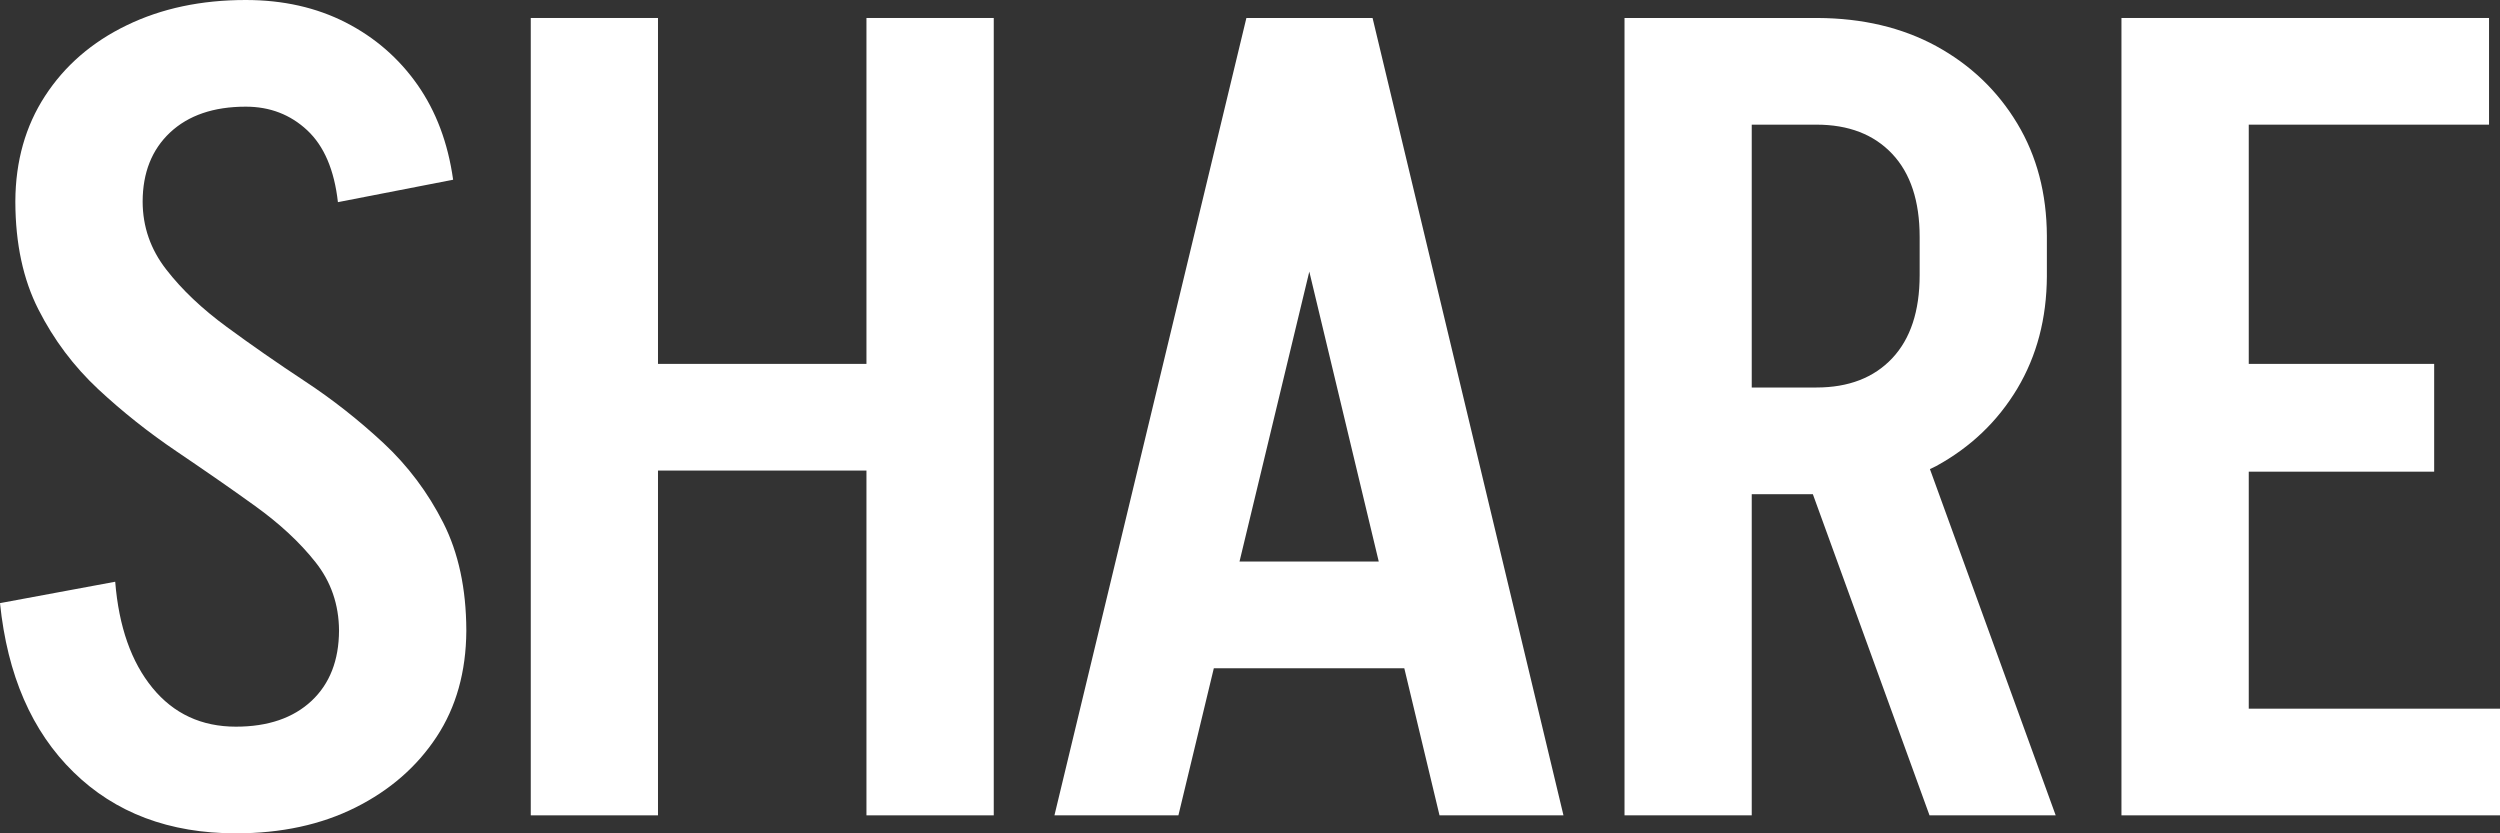
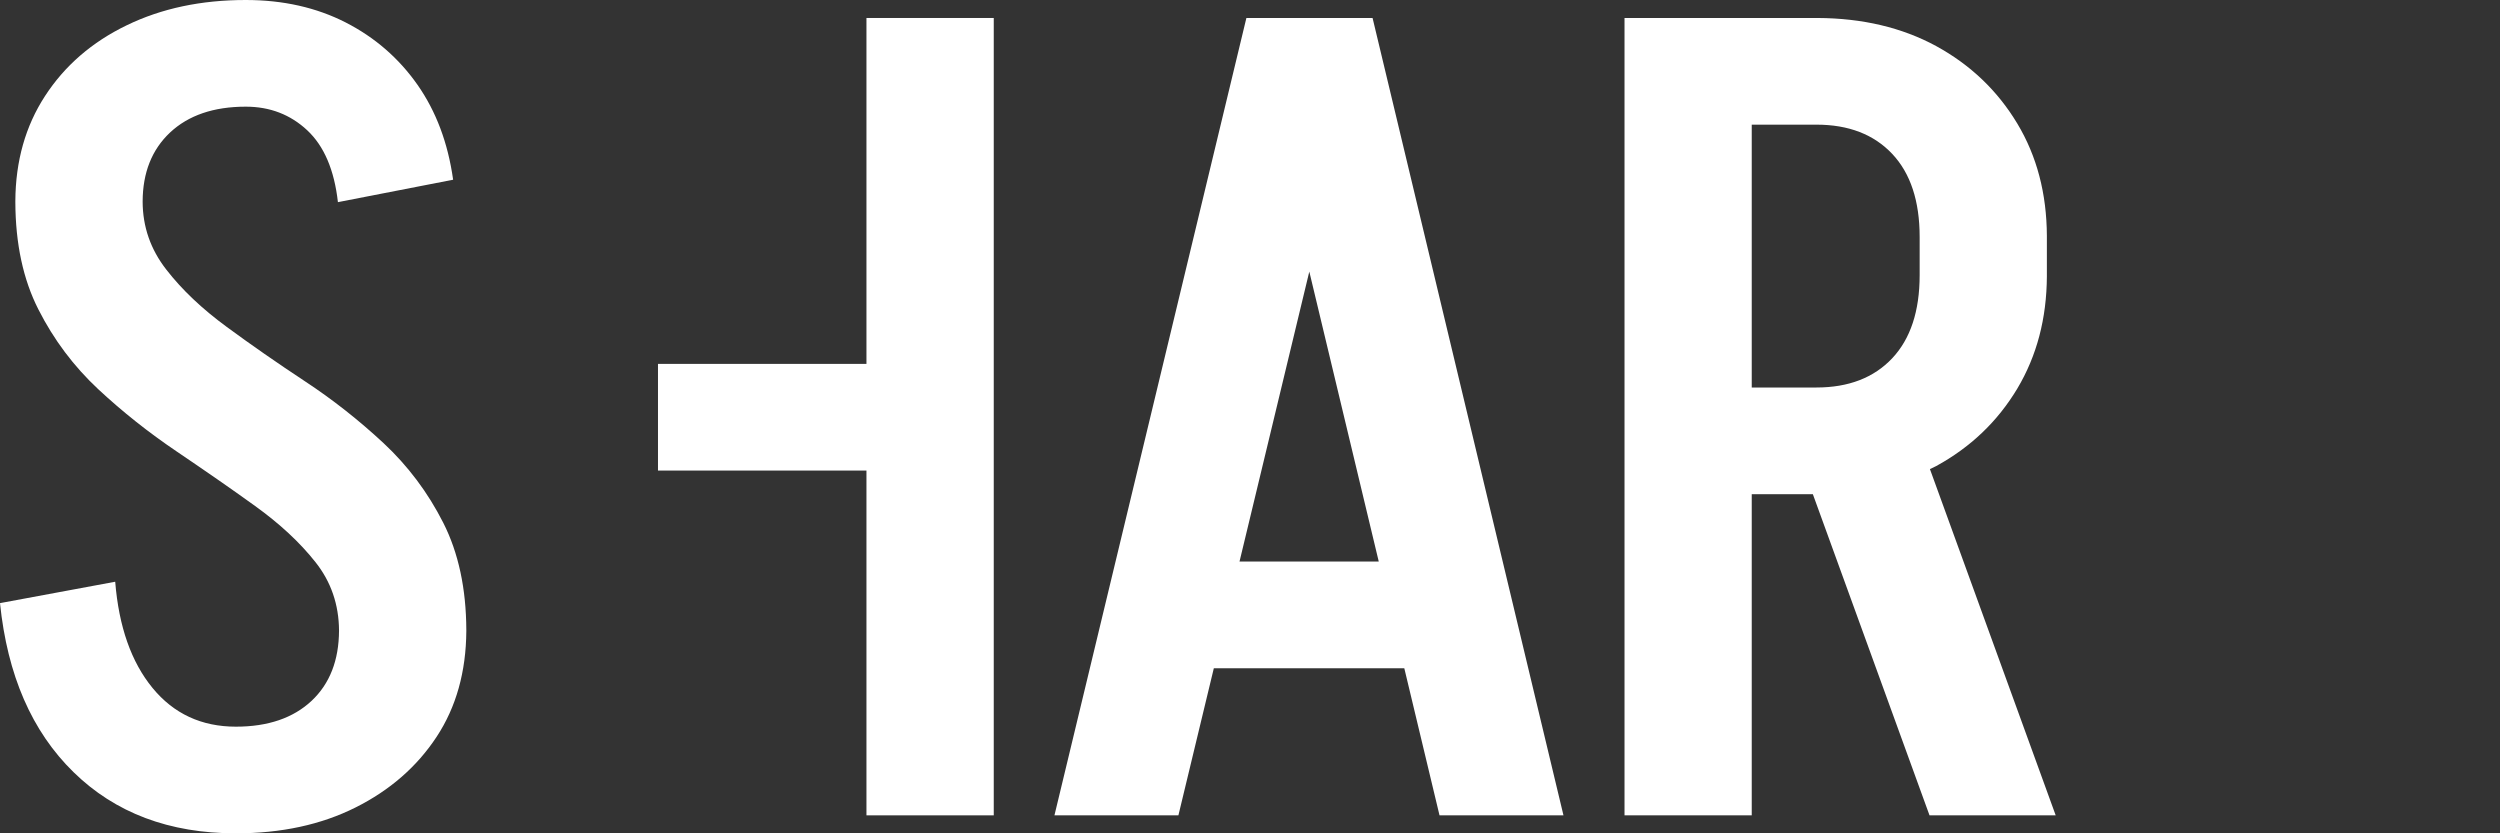
<svg xmlns="http://www.w3.org/2000/svg" viewBox="0 0 36 12" width="36" height="12">
  <rect x="0" y="0" width="36" height="12" fill="#333333" stroke="none" />
  <path d="M6.715 9.073C6.713 8.476 6.602 7.96 6.383 7.528C6.162 7.092 5.874 6.708 5.522 6.38C5.169 6.052 4.792 5.754 4.392 5.491C3.992 5.227 3.615 4.965 3.263 4.706C2.91 4.447 2.62 4.173 2.394 3.881C2.169 3.592 2.055 3.267 2.054 2.903C2.055 2.486 2.187 2.154 2.449 1.908C2.713 1.661 3.076 1.536 3.539 1.536C3.887 1.536 4.182 1.65 4.424 1.876C4.666 2.102 4.814 2.447 4.866 2.911L6.525 2.588C6.451 2.059 6.28 1.604 6.012 1.221C5.743 0.838 5.399 0.539 4.977 0.323C4.555 0.108 4.076 0 3.539 0C2.896 0 2.326 0.121 1.825 0.364C1.324 0.606 0.932 0.946 0.648 1.383C0.367 1.815 0.224 2.319 0.221 2.895C0.221 2.895 0.221 2.901 0.221 2.905C0.221 2.906 0.221 2.909 0.221 2.911C0.223 3.508 0.333 4.024 0.553 4.456C0.774 4.892 1.062 5.275 1.414 5.604C1.766 5.932 2.144 6.231 2.544 6.501C2.943 6.771 3.321 7.032 3.673 7.286C4.026 7.54 4.316 7.808 4.542 8.094C4.767 8.377 4.88 8.707 4.882 9.081C4.88 9.508 4.749 9.846 4.487 10.092C4.223 10.339 3.86 10.464 3.397 10.464C2.902 10.464 2.501 10.278 2.196 9.906C1.891 9.534 1.711 9.024 1.659 8.377L0 8.685C0.106 9.72 0.458 10.532 1.059 11.119C1.659 11.706 2.438 12 3.397 12C4.049 12 4.624 11.876 5.119 11.628C5.613 11.381 6.004 11.041 6.288 10.609C6.569 10.182 6.711 9.674 6.715 9.089C6.715 9.089 6.715 9.082 6.715 9.079C6.715 9.078 6.715 9.074 6.715 9.073Z" fill="white" />
-   <path d="M12.477 5.24H9.475V0.259H7.643V11.741H9.475V6.776H12.477V11.741H14.31V0.259H12.477V5.24Z" fill="white" />
+   <path d="M12.477 5.24H9.475V0.259H7.643H9.475V6.776H12.477V11.741H14.31V0.259H12.477V5.24Z" fill="white" />
  <path d="M19.734 0.259H17.948L15.184 11.741H16.969L17.479 9.623H20.222L20.729 11.741H22.514L19.765 0.259H19.734ZM17.849 8.086L18.854 3.911L19.854 8.086H17.849Z" fill="white" />
  <path d="M27.88 6.712C28.374 6.442 28.764 6.071 29.049 5.596C29.33 5.125 29.472 4.587 29.475 3.978V3.396C29.472 2.788 29.332 2.25 29.049 1.779C28.764 1.305 28.374 0.933 27.88 0.663C27.388 0.396 26.819 0.262 26.173 0.259H25.225H23.393V11.741H25.225V7.116H26.105L27.785 11.741H29.602L27.791 6.755C27.821 6.741 27.851 6.726 27.88 6.712ZM25.225 1.795H26.157C26.62 1.795 26.984 1.936 27.248 2.216C27.511 2.495 27.643 2.895 27.643 3.412V3.962C27.643 4.48 27.511 4.879 27.248 5.159C26.984 5.439 26.62 5.58 26.157 5.58H25.225V1.795Z" fill="white" />
-   <path d="M32.382 10.205V6.792H35.052V5.24H32.382V1.795H35.842V0.259H32.382H31.908H30.549V11.741H31.75H32.382H36V10.205H32.382Z" fill="white" />
</svg>